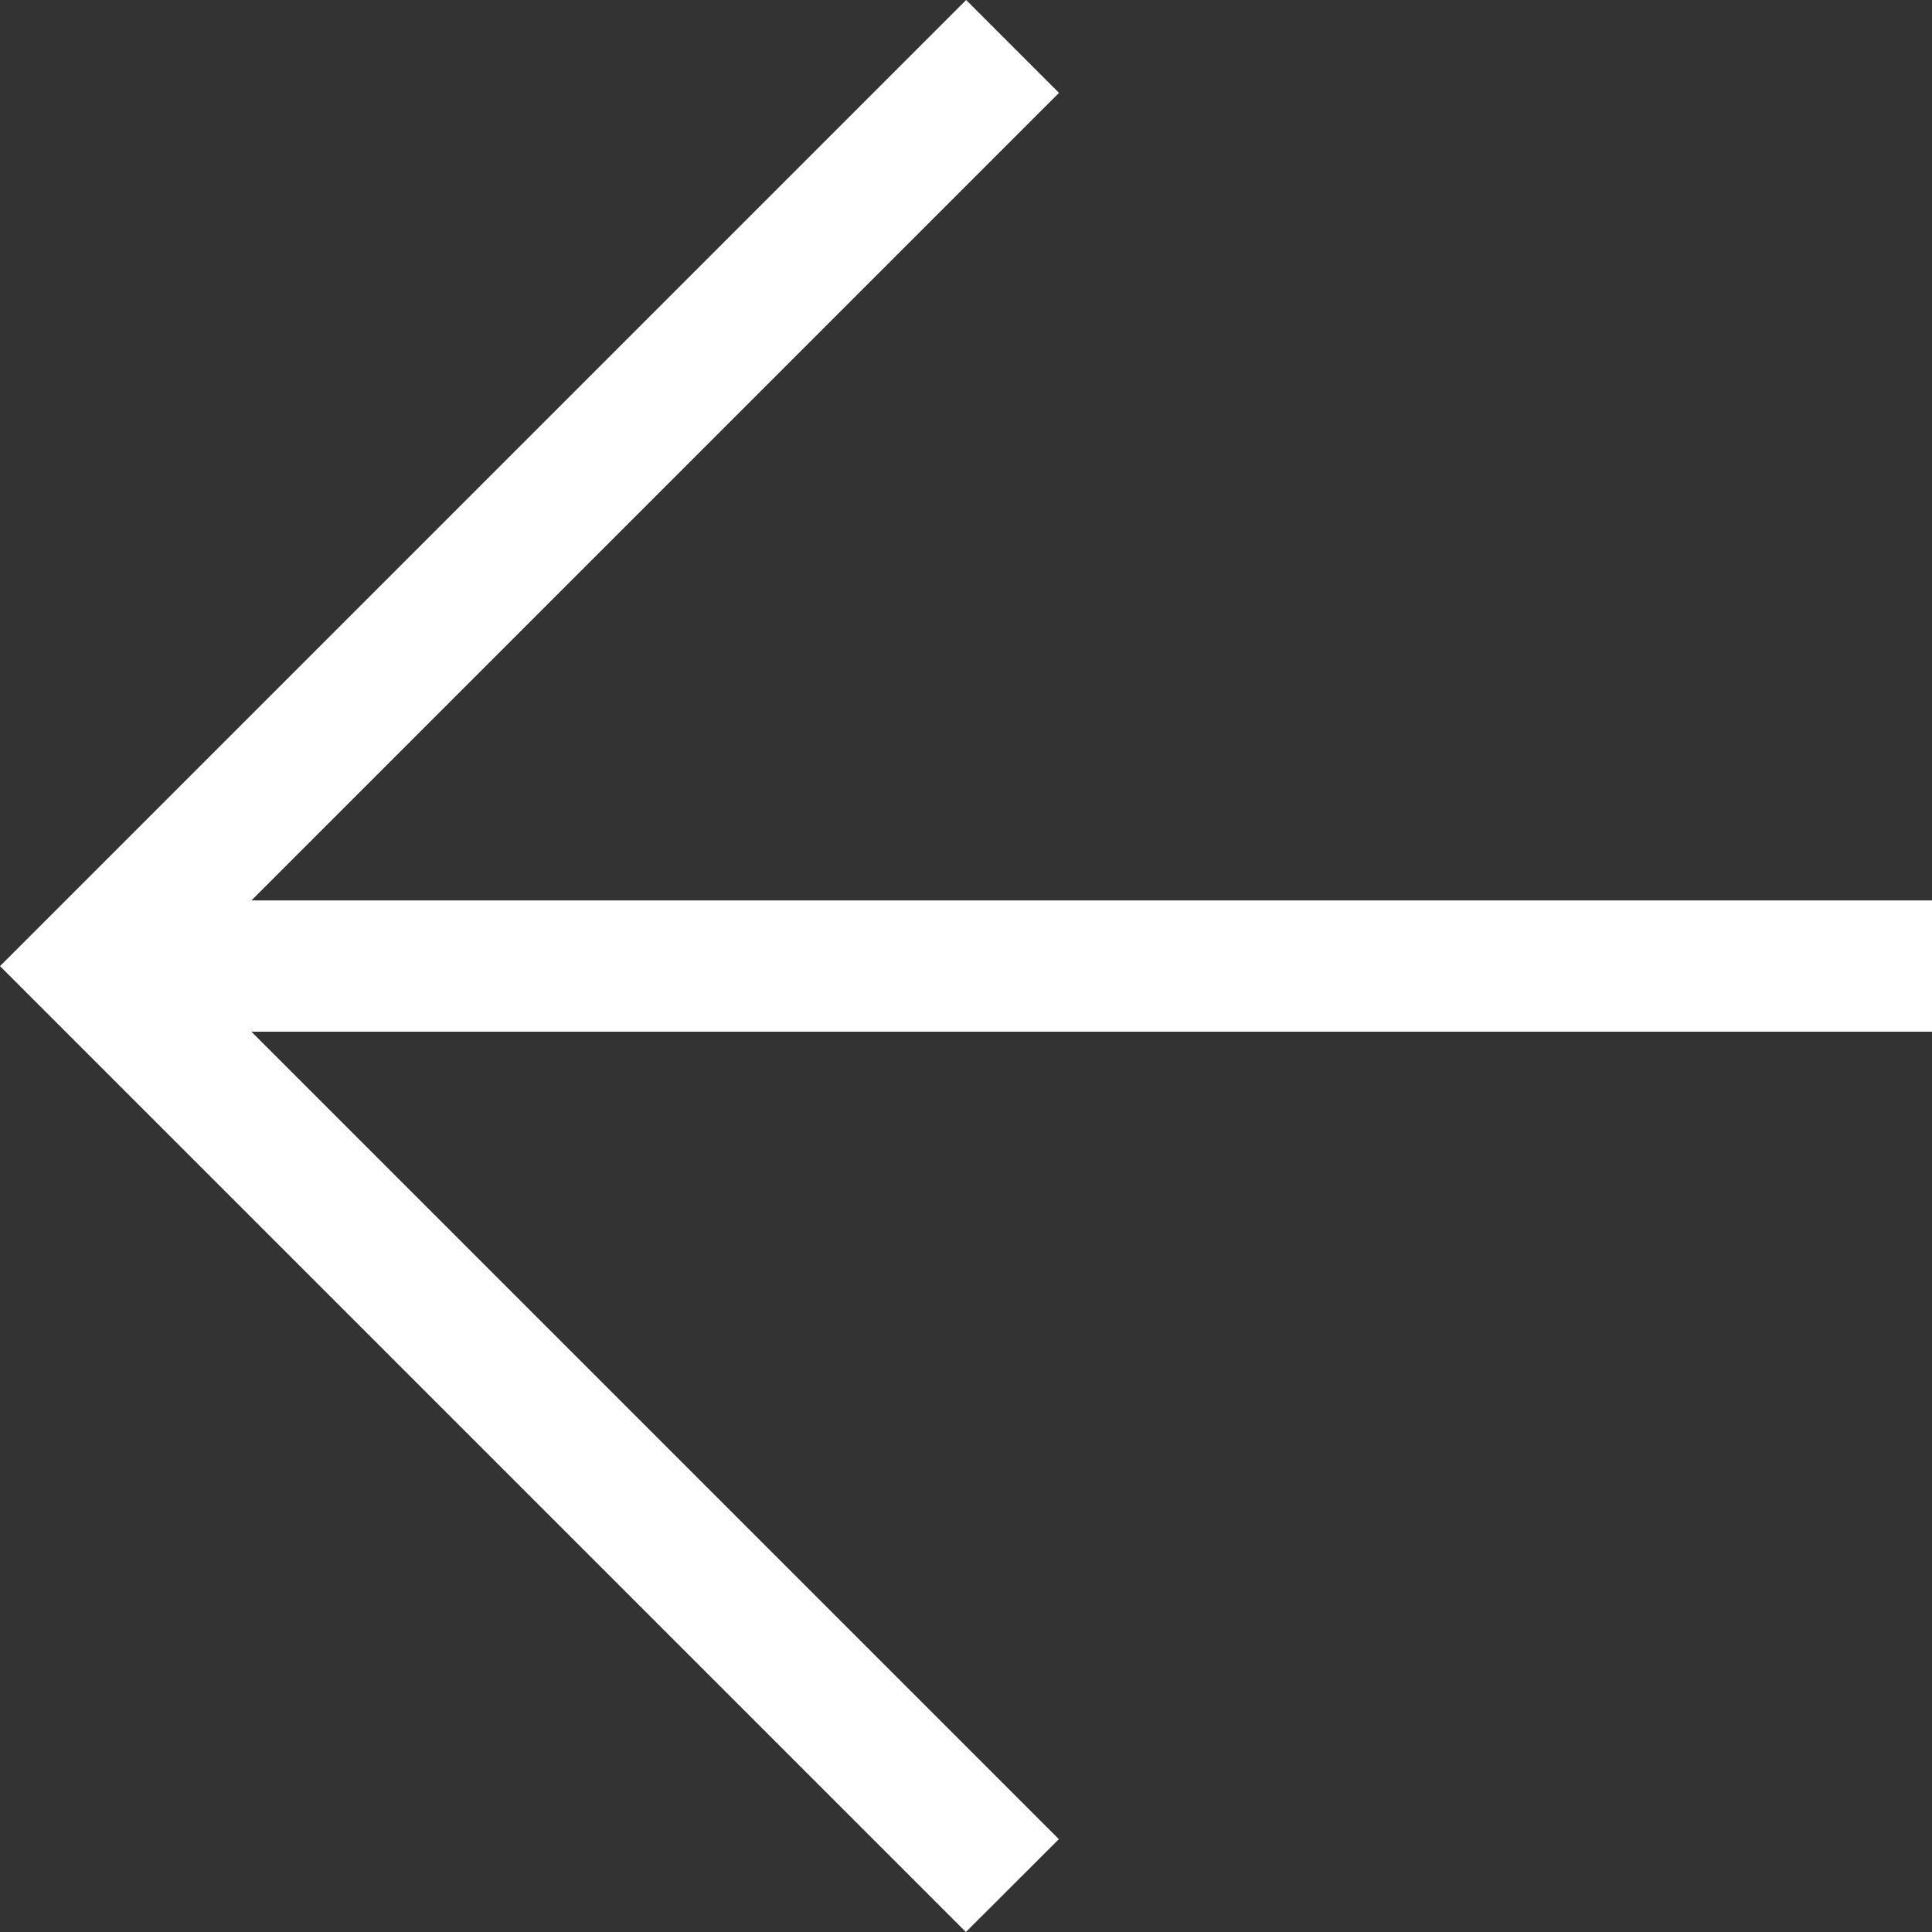
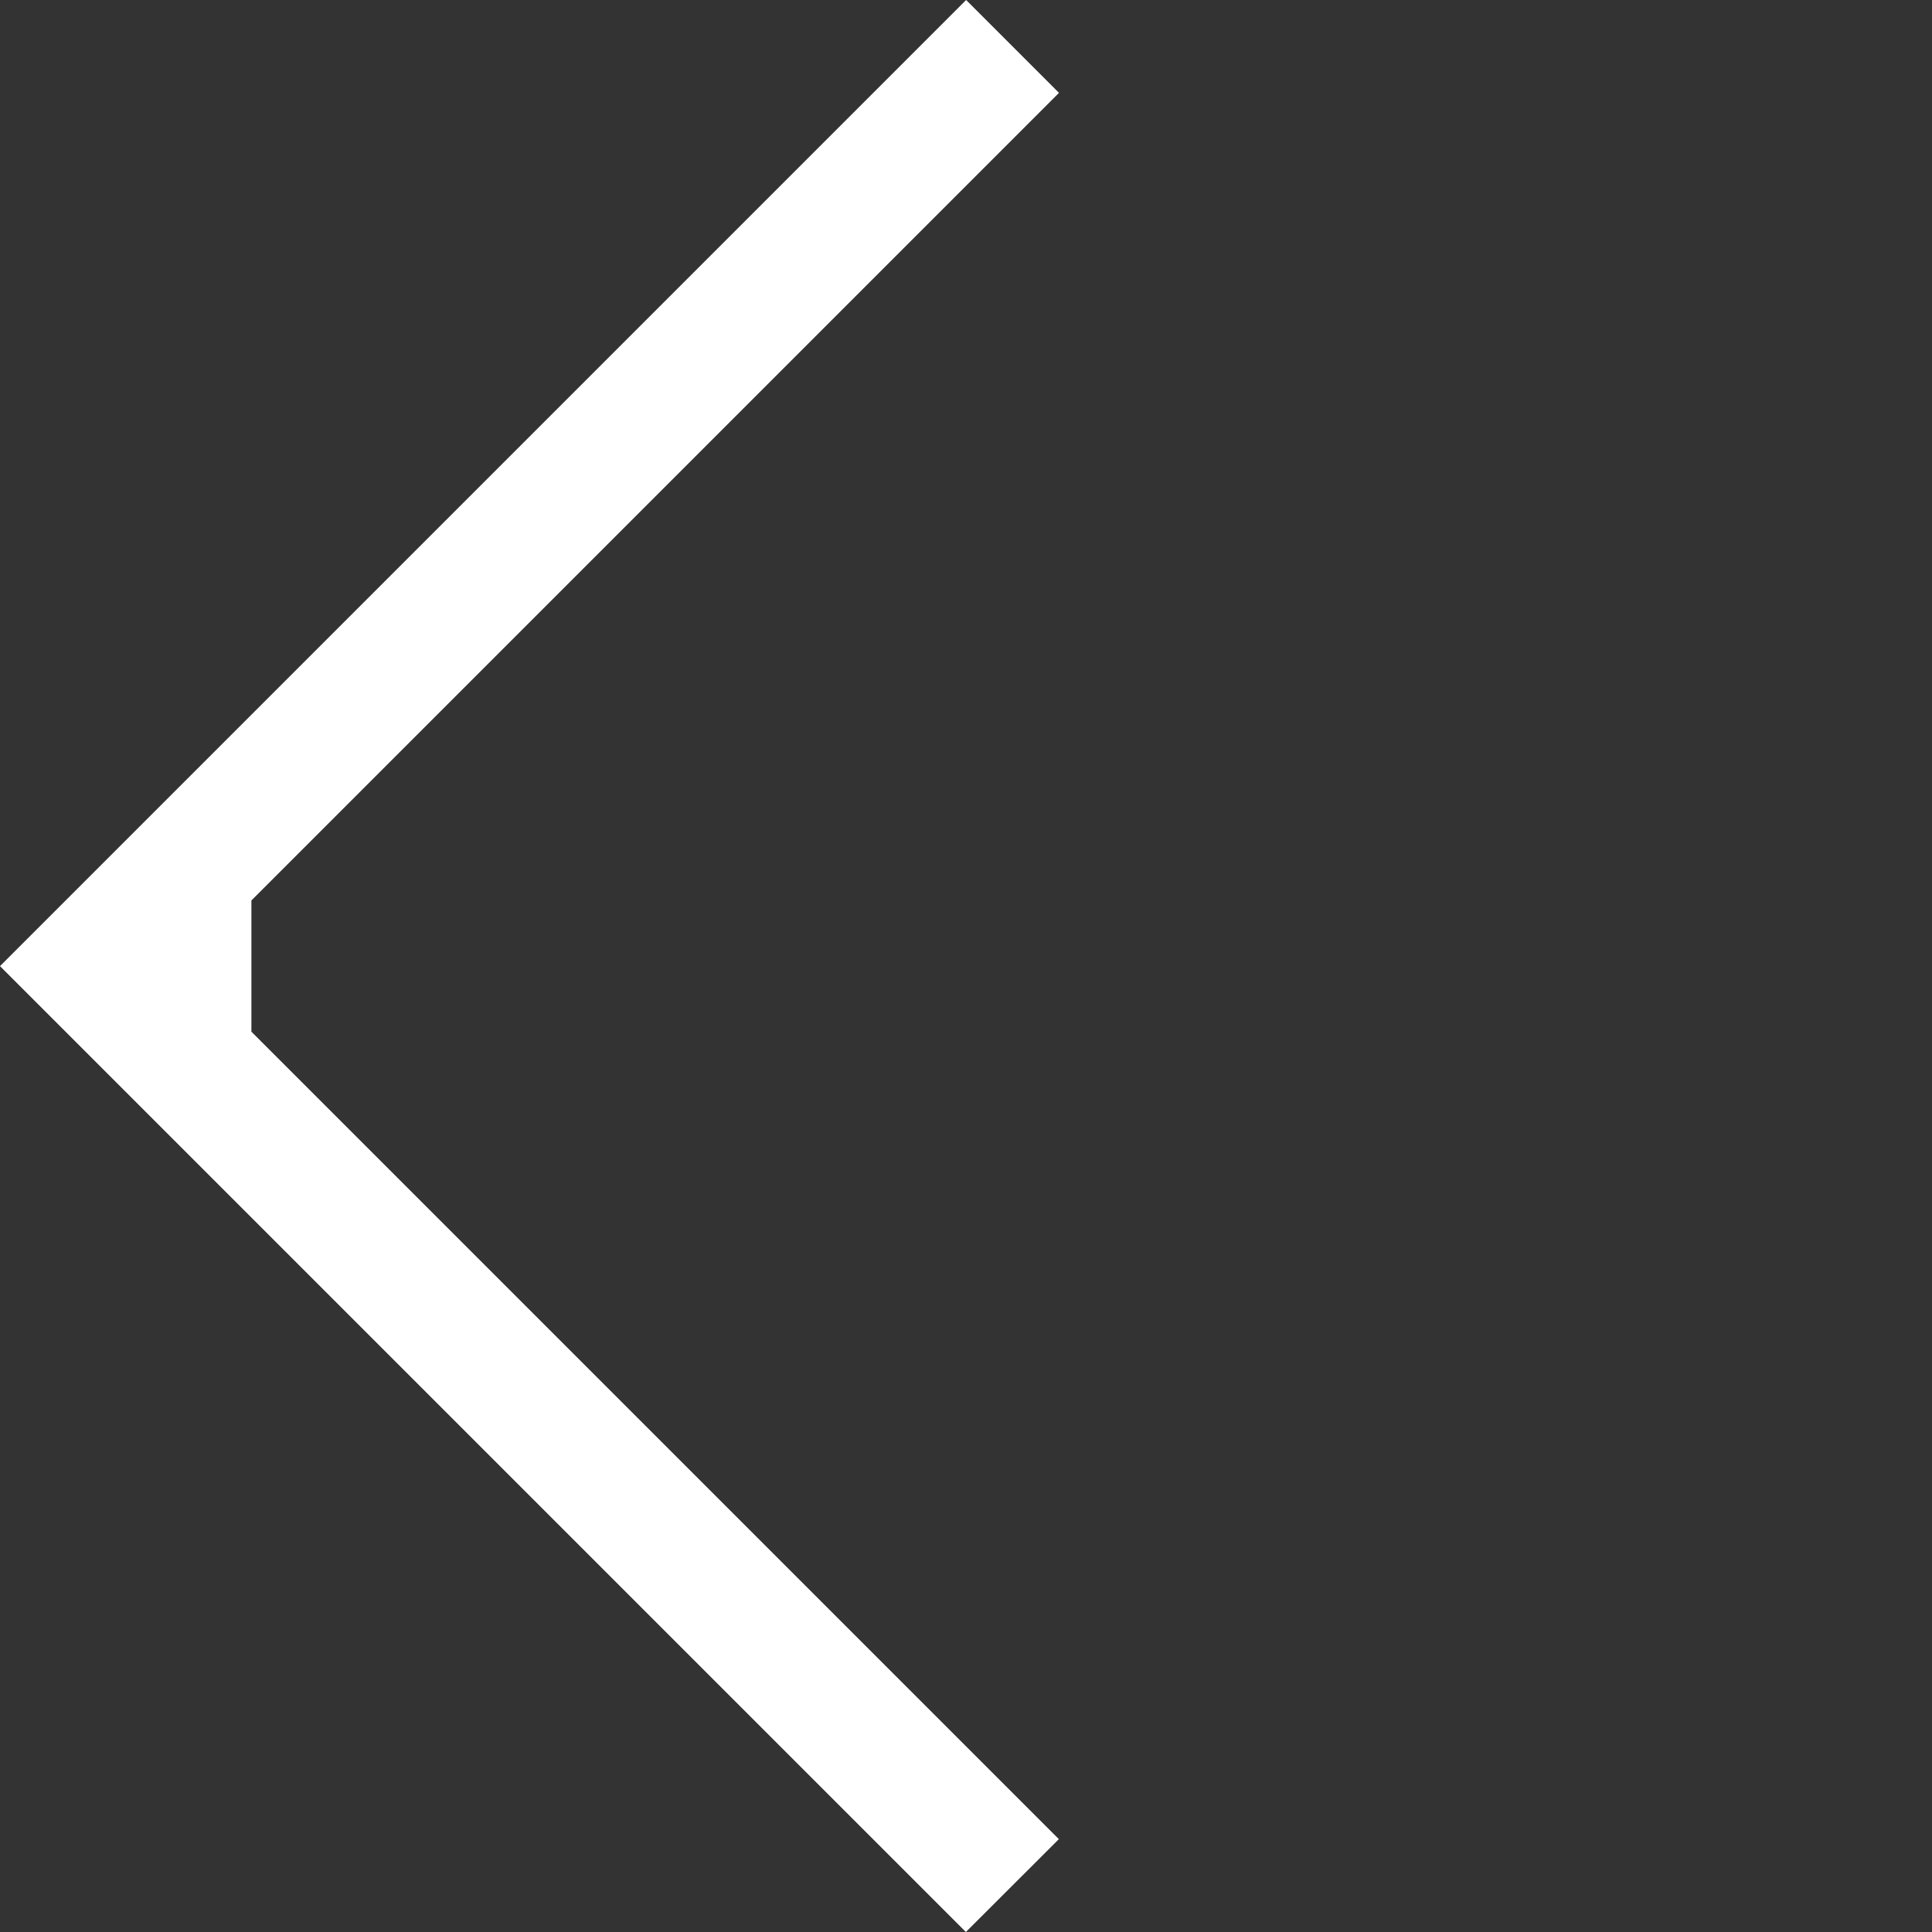
<svg xmlns="http://www.w3.org/2000/svg" width="16" height="16" viewBox="0 0 16 16" fill="none">
  <rect x="0" y="0" width="16" height="16" fill="#333333" stroke="none" />
-   <path d="M16 8.544H2.082L8.769 15.231L7.999 16L0 8.001L8.001 0L8.77 0.769L2.082 7.457H16V8.544Z" fill="white" />
+   <path d="M16 8.544H2.082L8.769 15.231L7.999 16L0 8.001L8.001 0L8.77 0.769L2.082 7.457V8.544Z" fill="white" />
</svg>